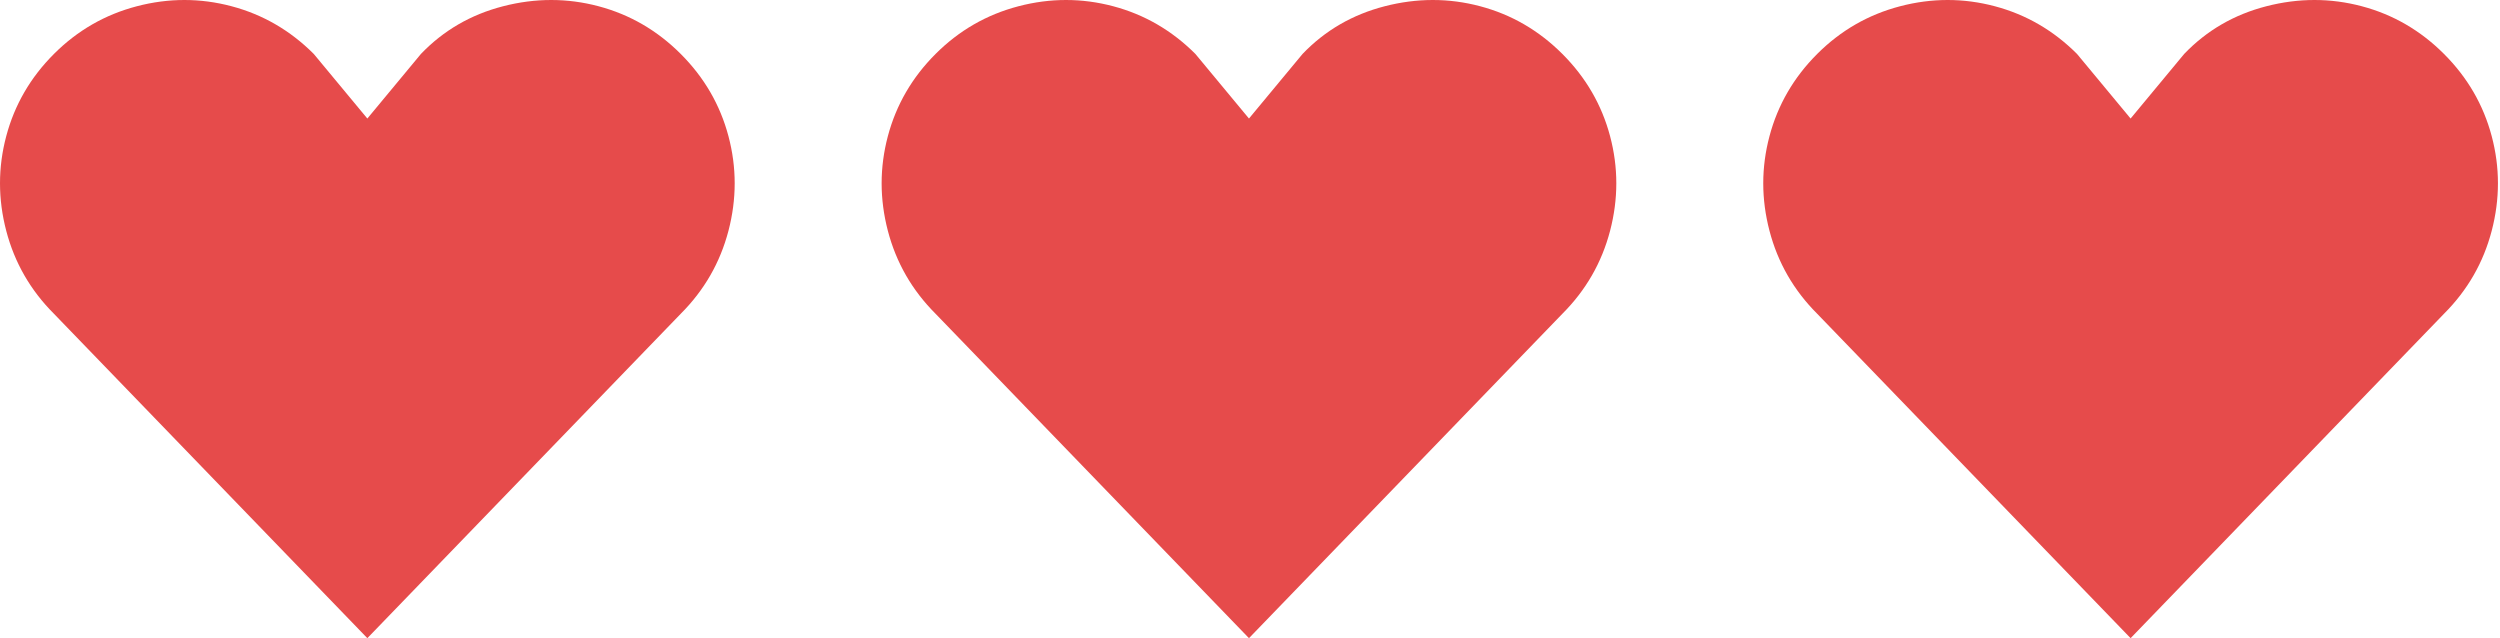
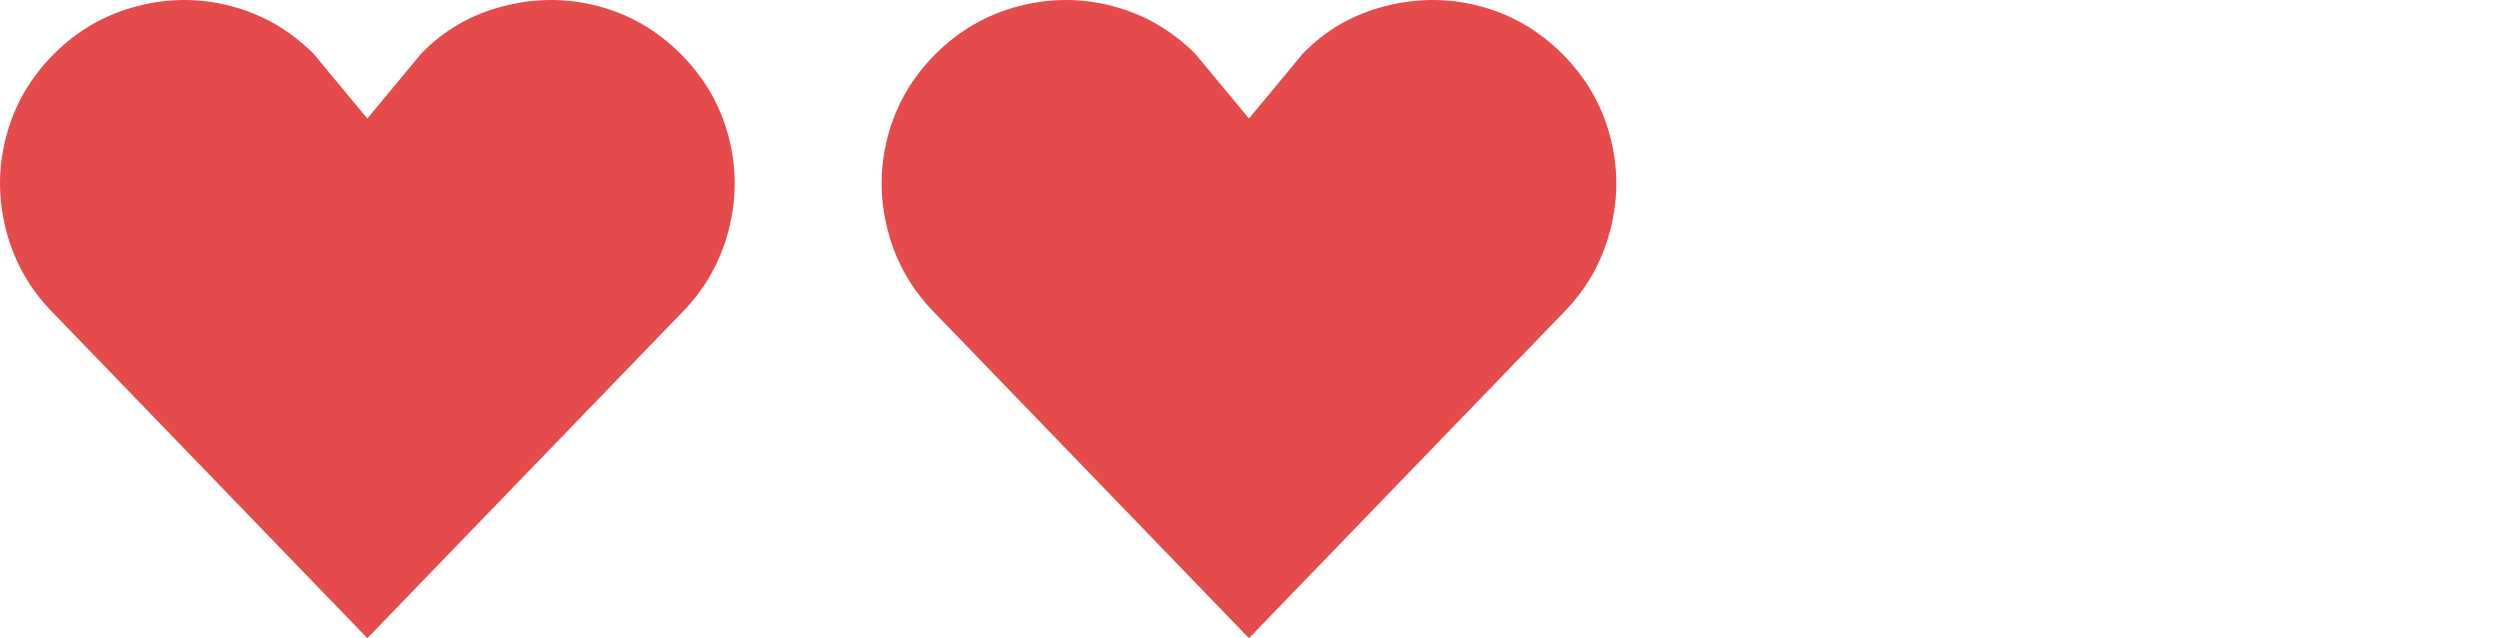
<svg xmlns="http://www.w3.org/2000/svg" width="427" height="109" viewBox="0 0 427 109" fill="none">
  <path d="M1.066 39.425C2.486 44.858 5.202 49.58 9.214 53.591L62.742 109L116.271 53.591C120.282 49.58 122.998 44.858 124.419 39.425C125.84 33.993 125.84 28.603 124.419 23.254C122.998 17.905 120.282 13.225 116.271 9.214C112.259 5.202 107.579 2.486 102.231 1.066C96.882 -0.355 91.45 -0.355 85.934 1.066C80.418 2.486 75.738 5.202 71.894 9.214L62.742 20.245L53.591 9.214C49.58 5.202 44.9 2.486 39.551 1.066C34.202 -0.355 28.812 -0.355 23.38 1.066C17.947 2.486 13.225 5.202 9.214 9.214C5.202 13.225 2.486 17.905 1.066 23.254C-0.355 28.603 -0.355 33.993 1.066 39.425Z" fill="#E64B4B" />
  <path d="M151.647 39.425C153.068 44.858 155.784 49.58 159.796 53.591L213.324 109L266.853 53.591C270.864 49.58 273.58 44.858 275.001 39.425C276.422 33.993 276.422 28.603 275.001 23.254C273.58 17.905 270.864 13.225 266.853 9.214C262.841 5.202 258.161 2.486 252.812 1.066C247.464 -0.355 242.031 -0.355 236.516 1.066C231 2.486 226.32 5.202 222.475 9.214L213.324 20.245L204.173 9.214C200.161 5.202 195.481 2.486 190.133 1.066C184.784 -0.355 179.394 -0.355 173.961 1.066C168.529 2.486 163.807 5.202 159.796 9.214C155.784 13.225 153.068 17.905 151.647 23.254C150.227 28.603 150.227 33.993 151.647 39.425Z" fill="#E64B4B" />
-   <path d="M302.229 39.425C303.65 44.858 306.366 49.58 310.377 53.591L363.906 109L417.434 53.591C421.446 49.58 424.162 44.858 425.583 39.425C427.004 33.993 427.004 28.603 425.583 23.254C424.162 17.905 421.446 13.225 417.434 9.214C413.423 5.202 408.743 2.486 403.394 1.066C398.046 -0.355 392.613 -0.355 387.097 1.066C381.582 2.486 376.902 5.202 373.057 9.214L363.906 20.245L354.755 9.214C350.743 5.202 346.063 2.486 340.714 1.066C335.366 -0.355 329.975 -0.355 324.543 1.066C319.111 2.486 314.389 5.202 310.377 9.214C306.366 13.225 303.65 17.905 302.229 23.254C300.808 28.603 300.808 33.993 302.229 39.425Z" fill="#E64B4B" />
</svg>